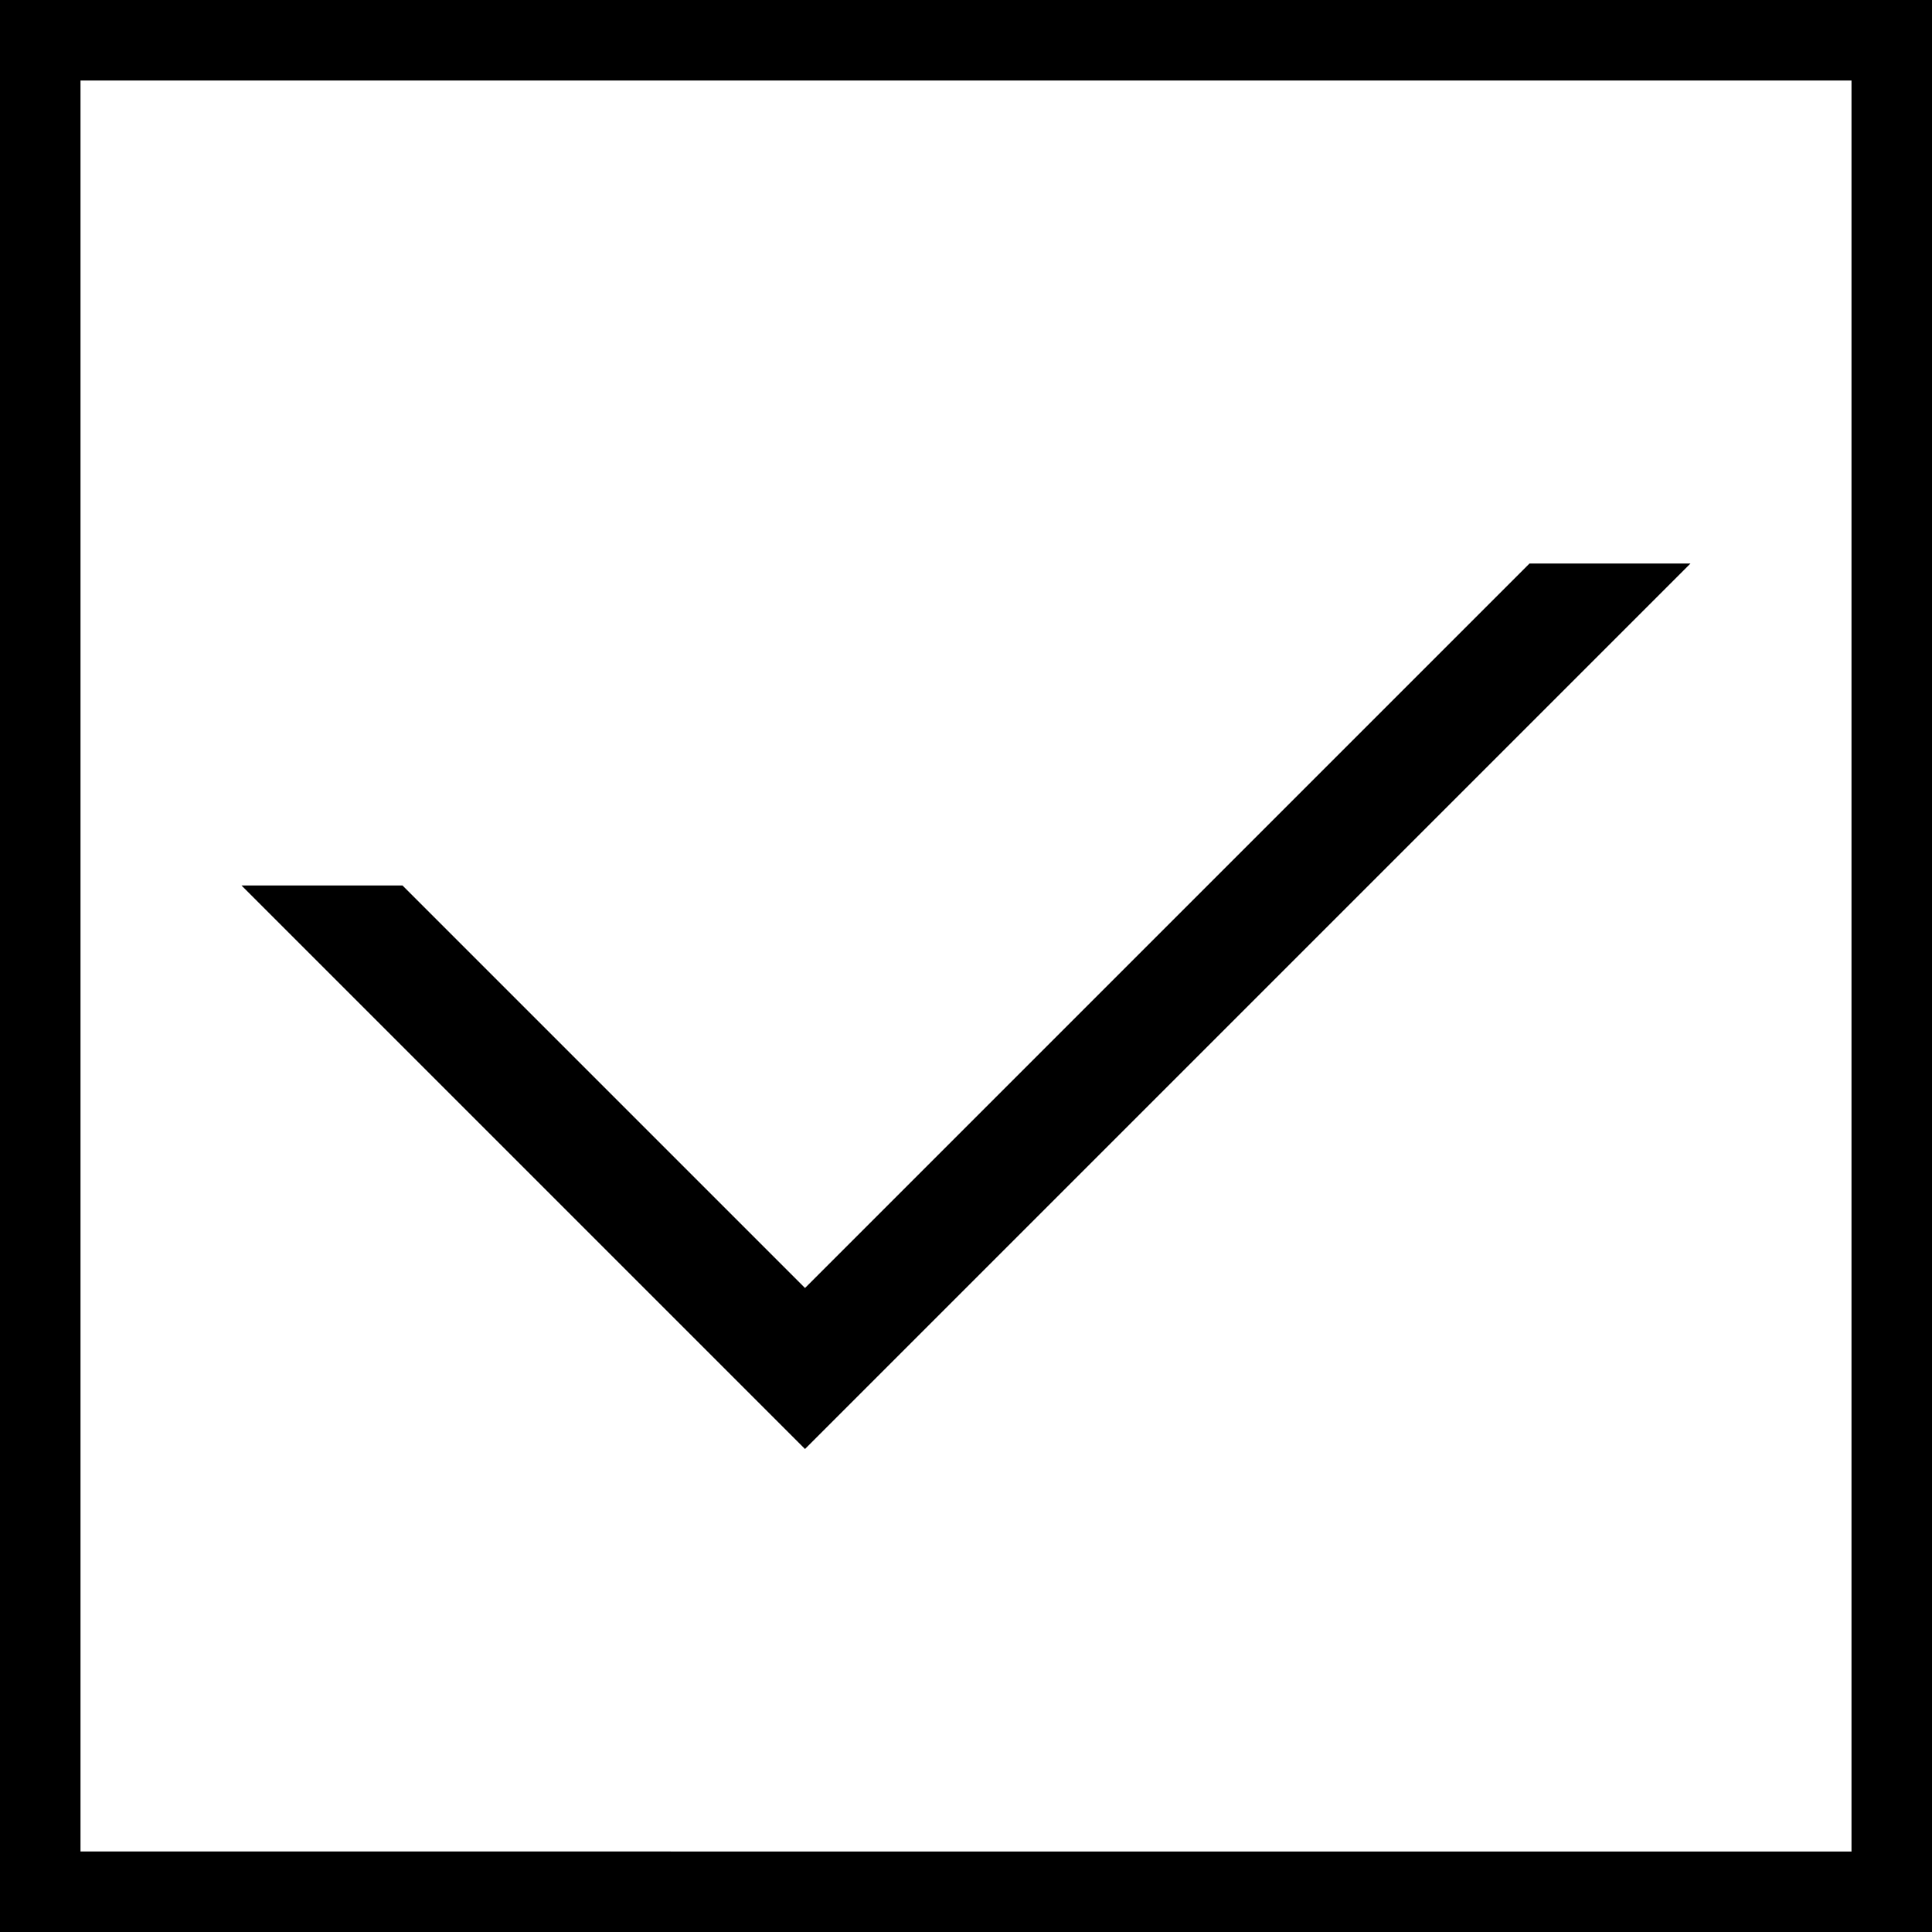
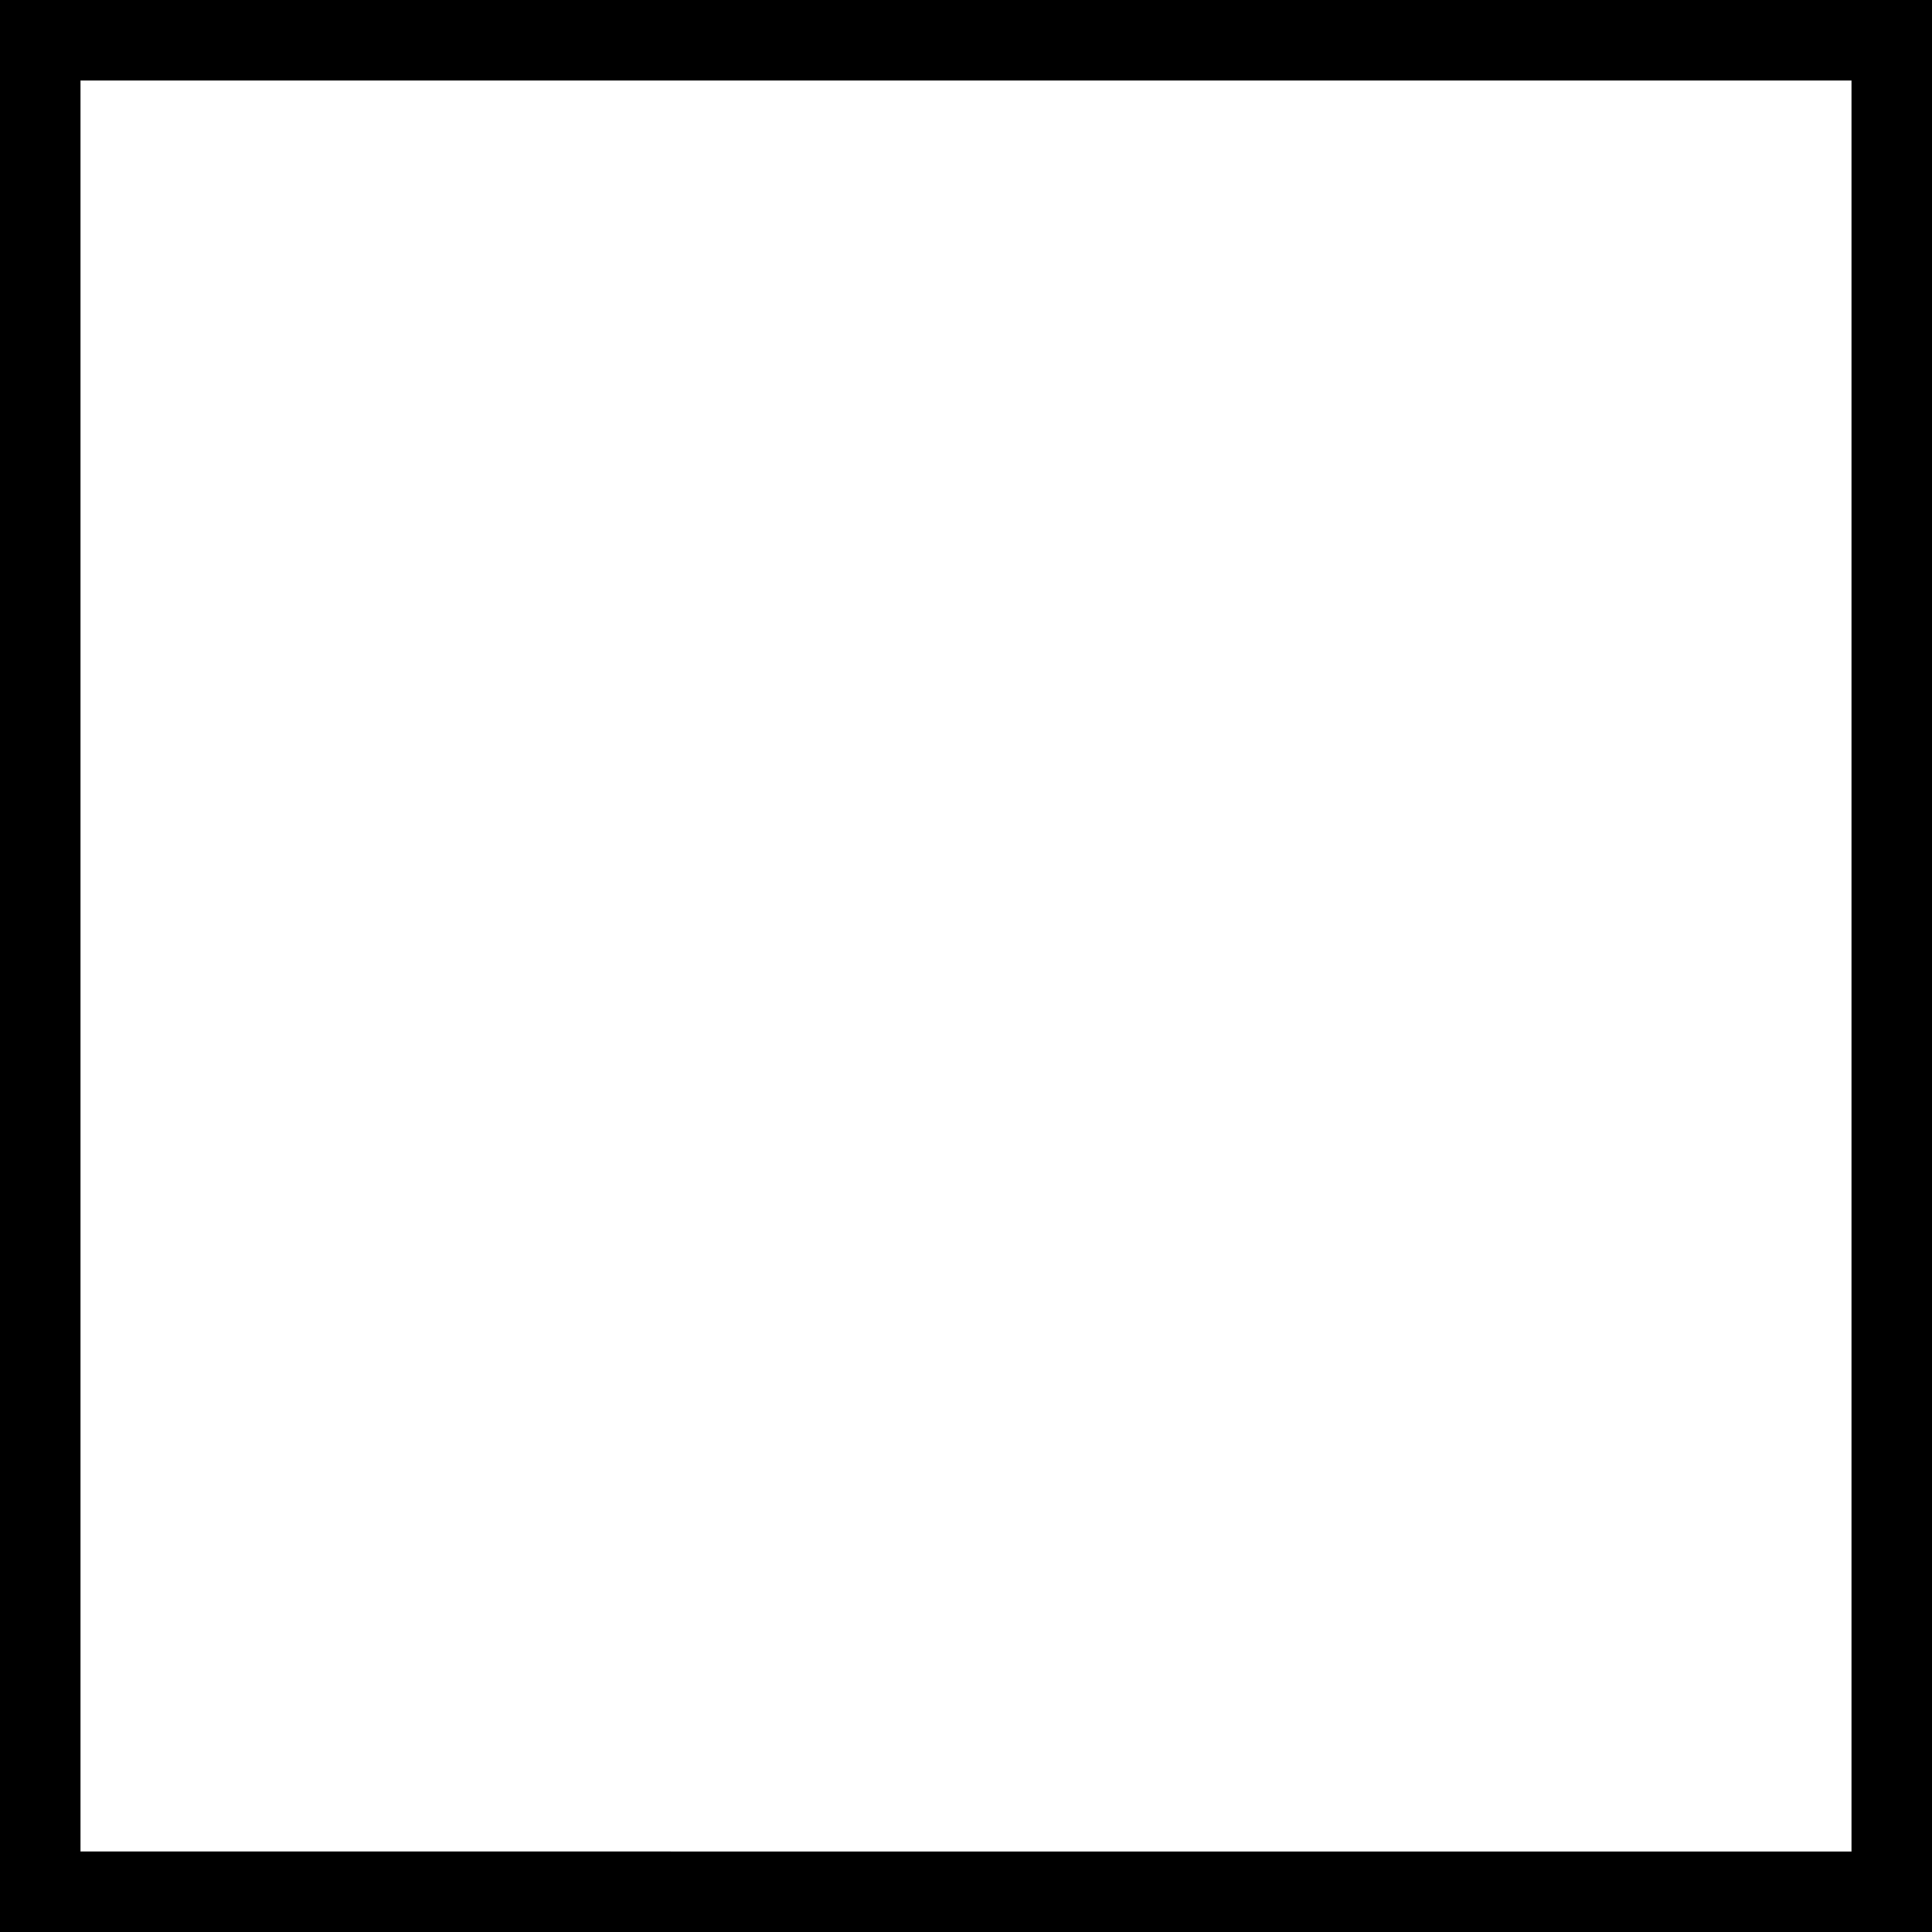
<svg xmlns="http://www.w3.org/2000/svg" viewBox="0 0 12 12">
  <g id="Layer_2" data-name="Layer 2">
    <g id="Layer_1-2" data-name="Layer 1">
      <path d="M11.5.5v11H.5V.5h11M12,0H0V12H12V0Z" />
-       <polygon points="1.5 5.5 5 9 10.5 3.5 9.5 3.5 5 8 2.5 5.5 1.5 5.5" />
    </g>
  </g>
</svg>